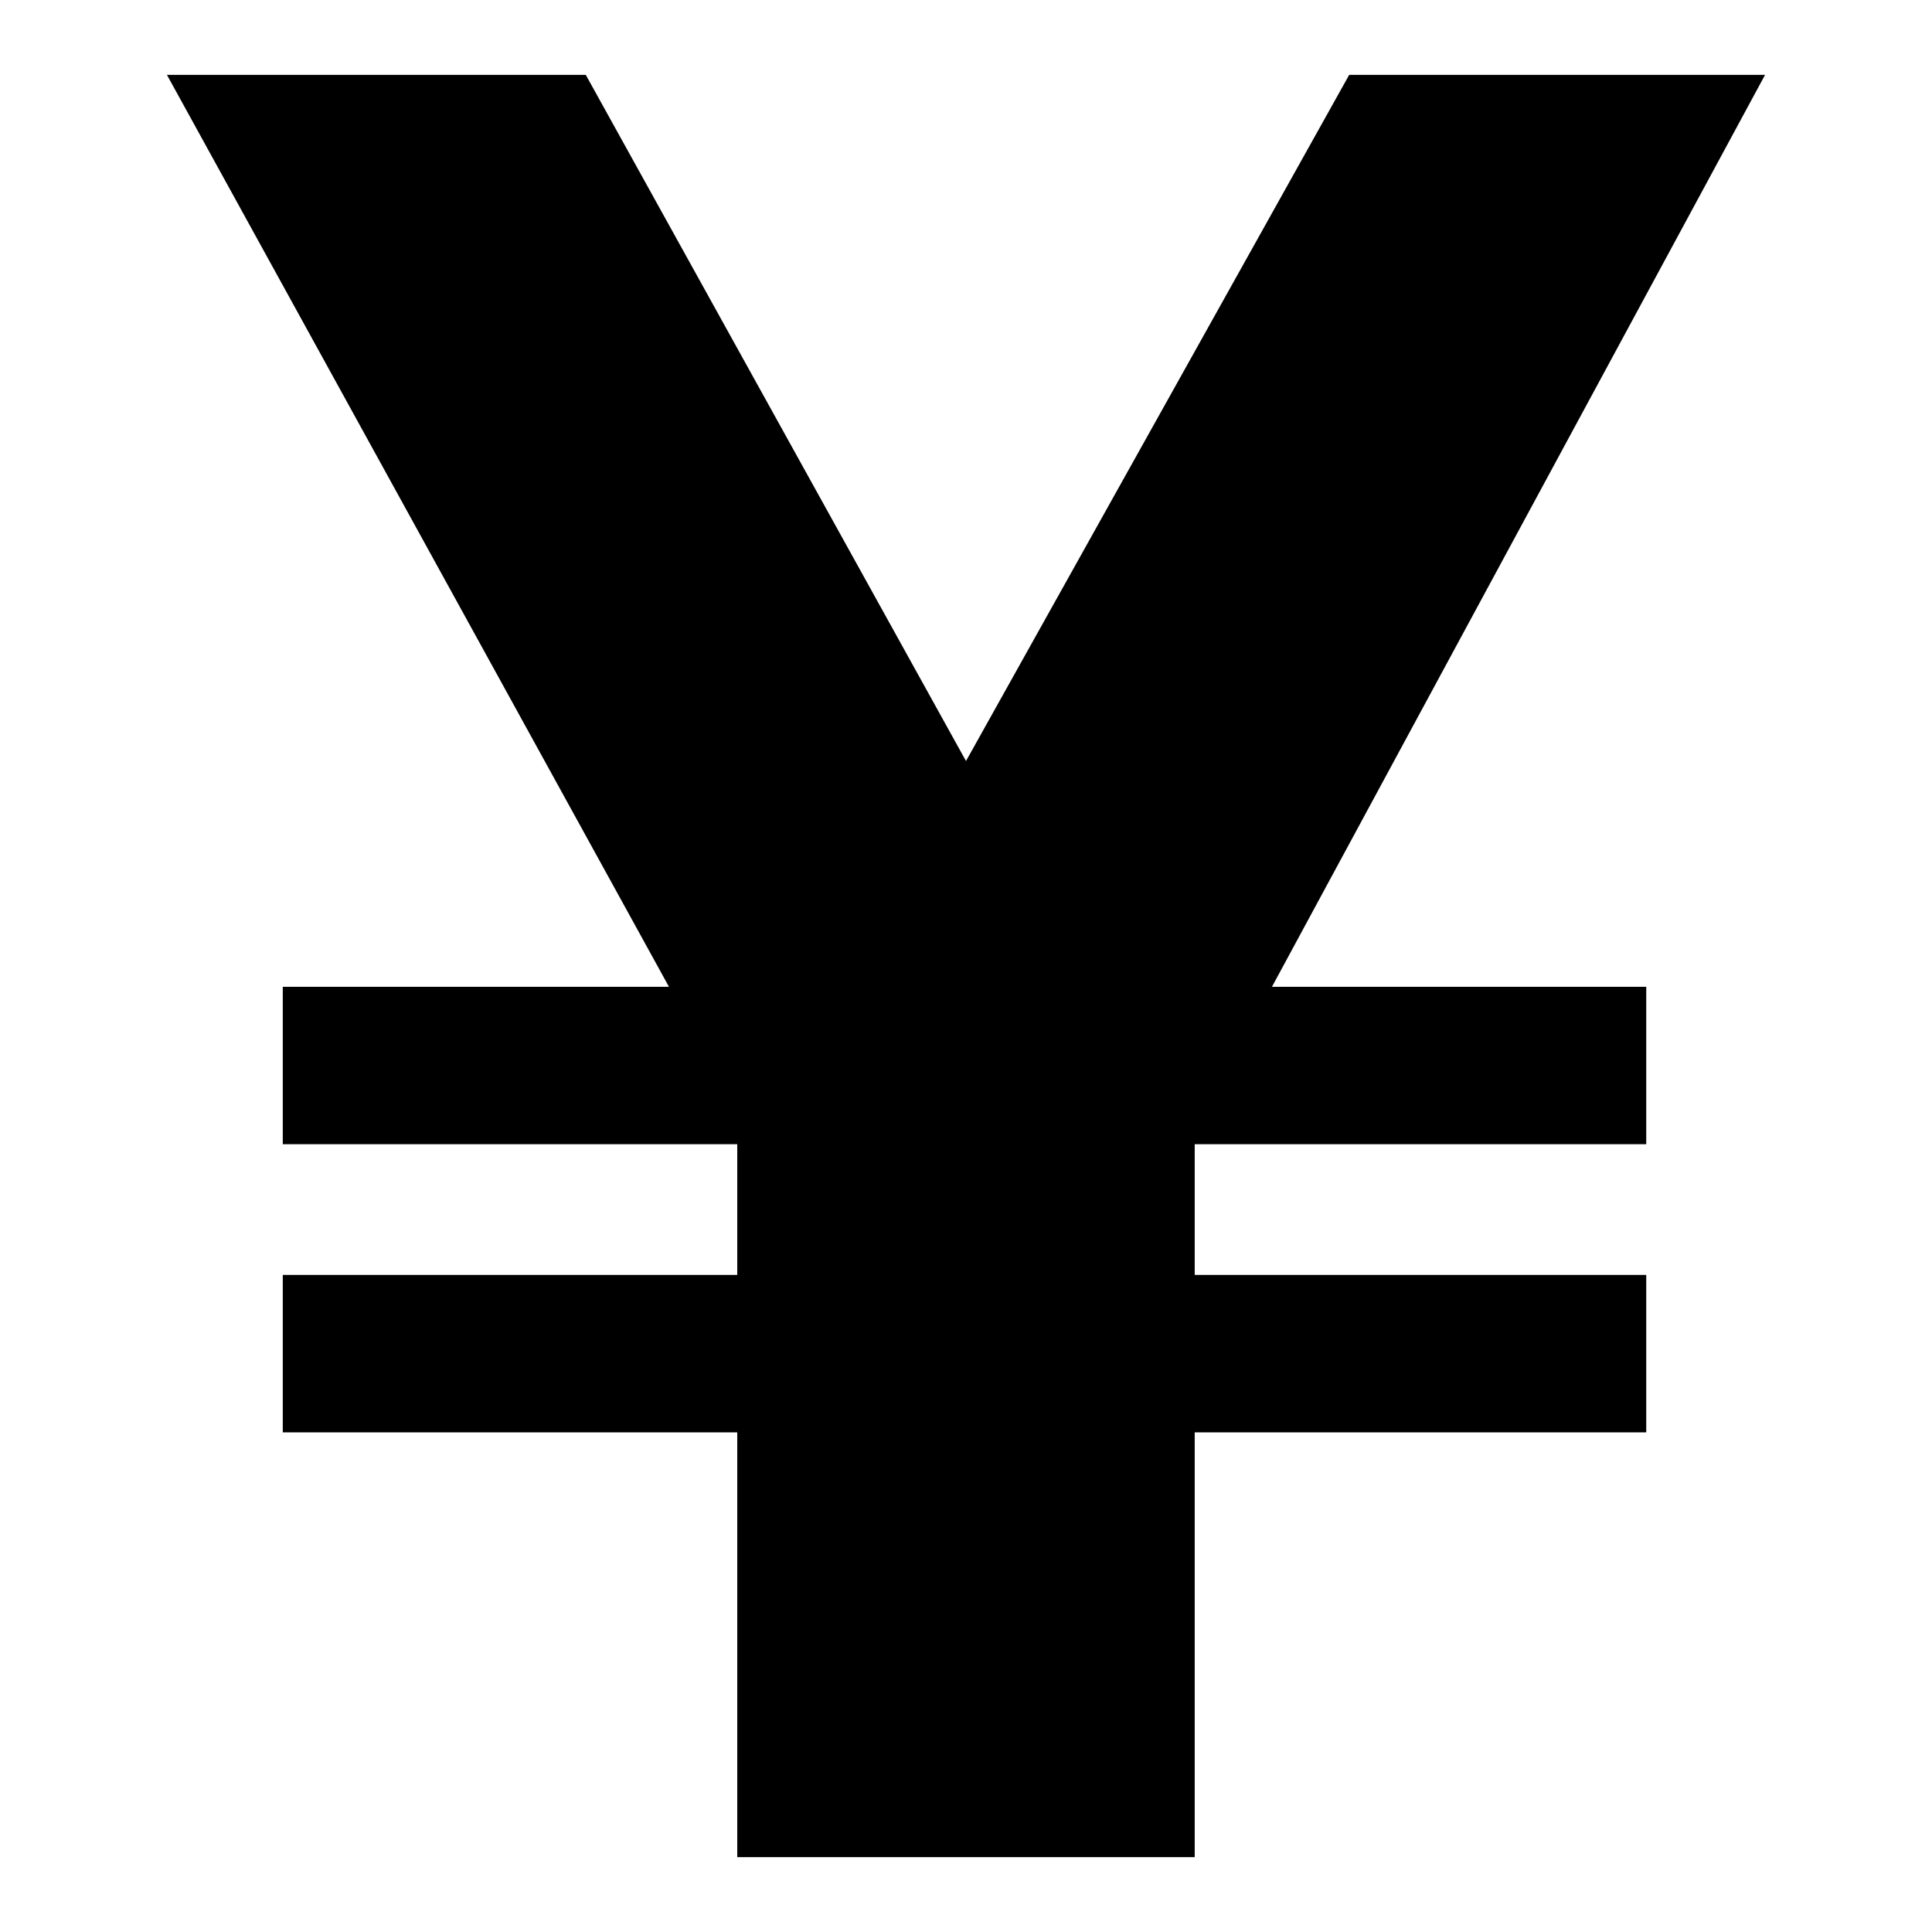
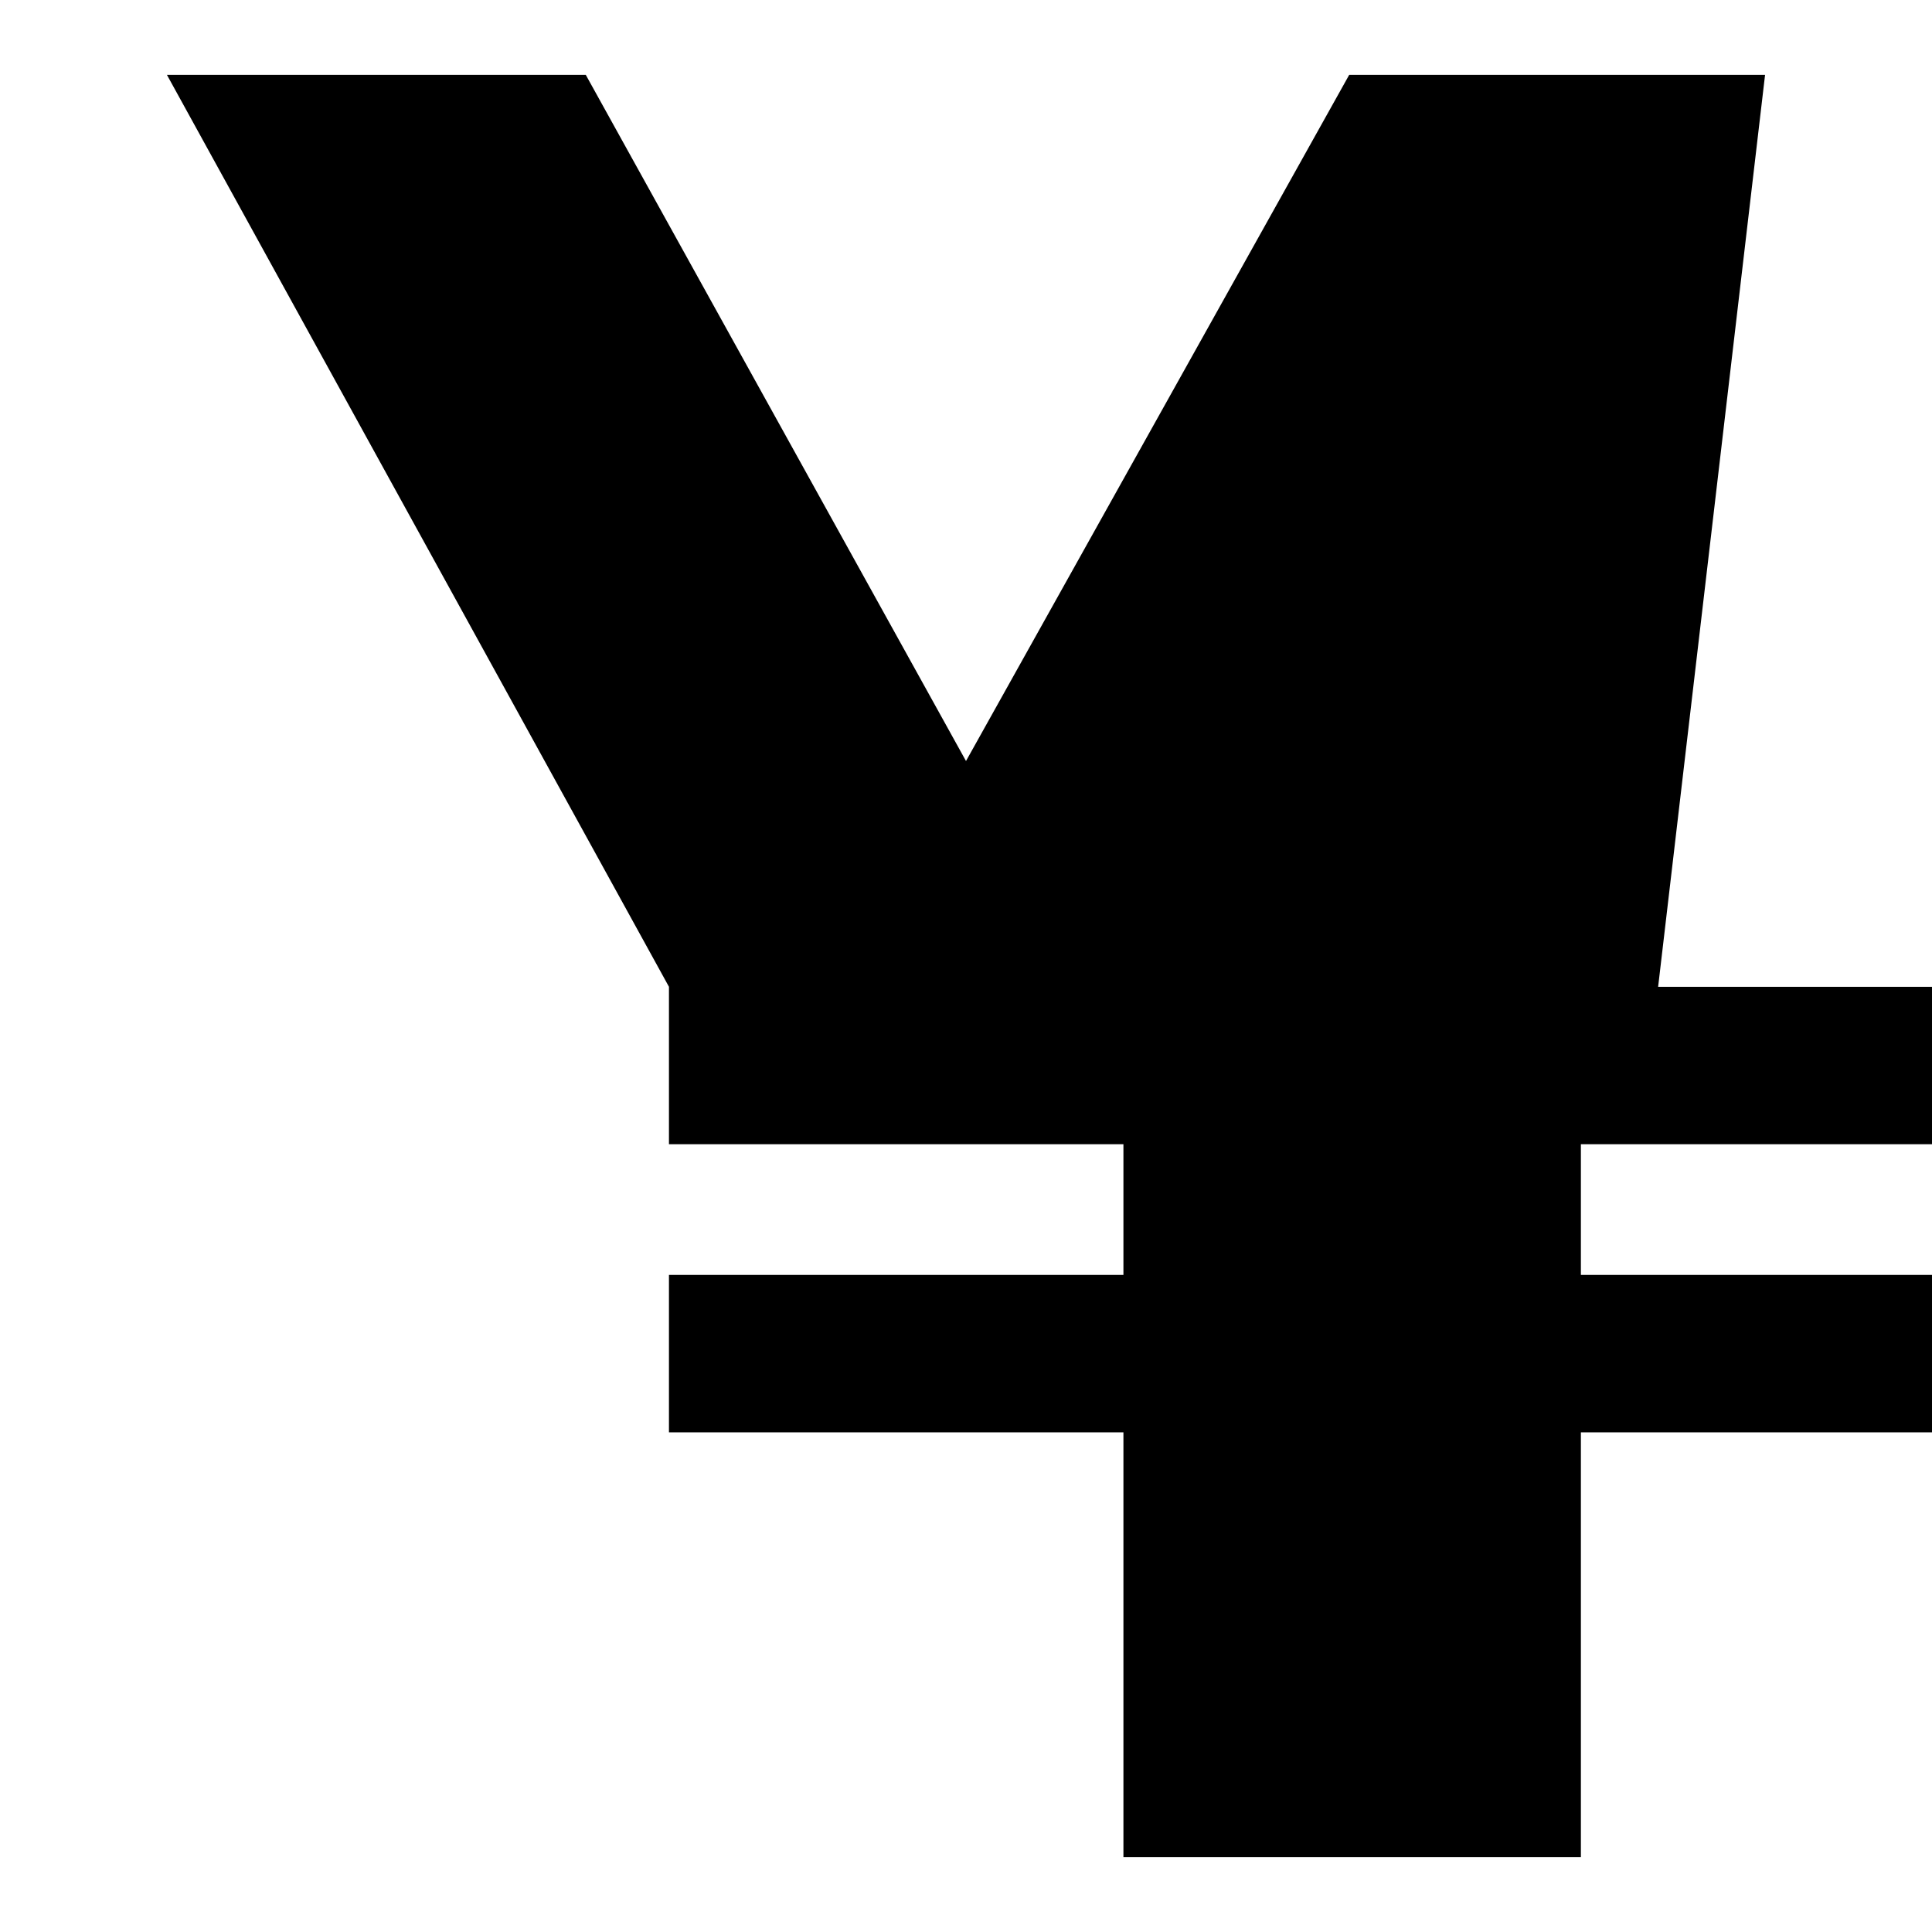
<svg xmlns="http://www.w3.org/2000/svg" fill="#000000" width="800px" height="800px" version="1.1" viewBox="144 144 512 512">
-   <path d="m611.76 163.84h-110.21l-101.55 181.84-100.76-181.84h-111l133.04 241.67h-102.34v41.723h120.44v34.637h-120.44v41.723h120.44v112.57h121.23v-112.57h119.66v-41.723h-119.66v-34.637h119.66v-41.723h-99.188z" />
+   <path d="m611.76 163.84h-110.21l-101.55 181.84-100.76-181.84h-111l133.04 241.67v41.723h120.44v34.637h-120.44v41.723h120.44v112.57h121.23v-112.57h119.66v-41.723h-119.66v-34.637h119.66v-41.723h-99.188z" />
</svg>